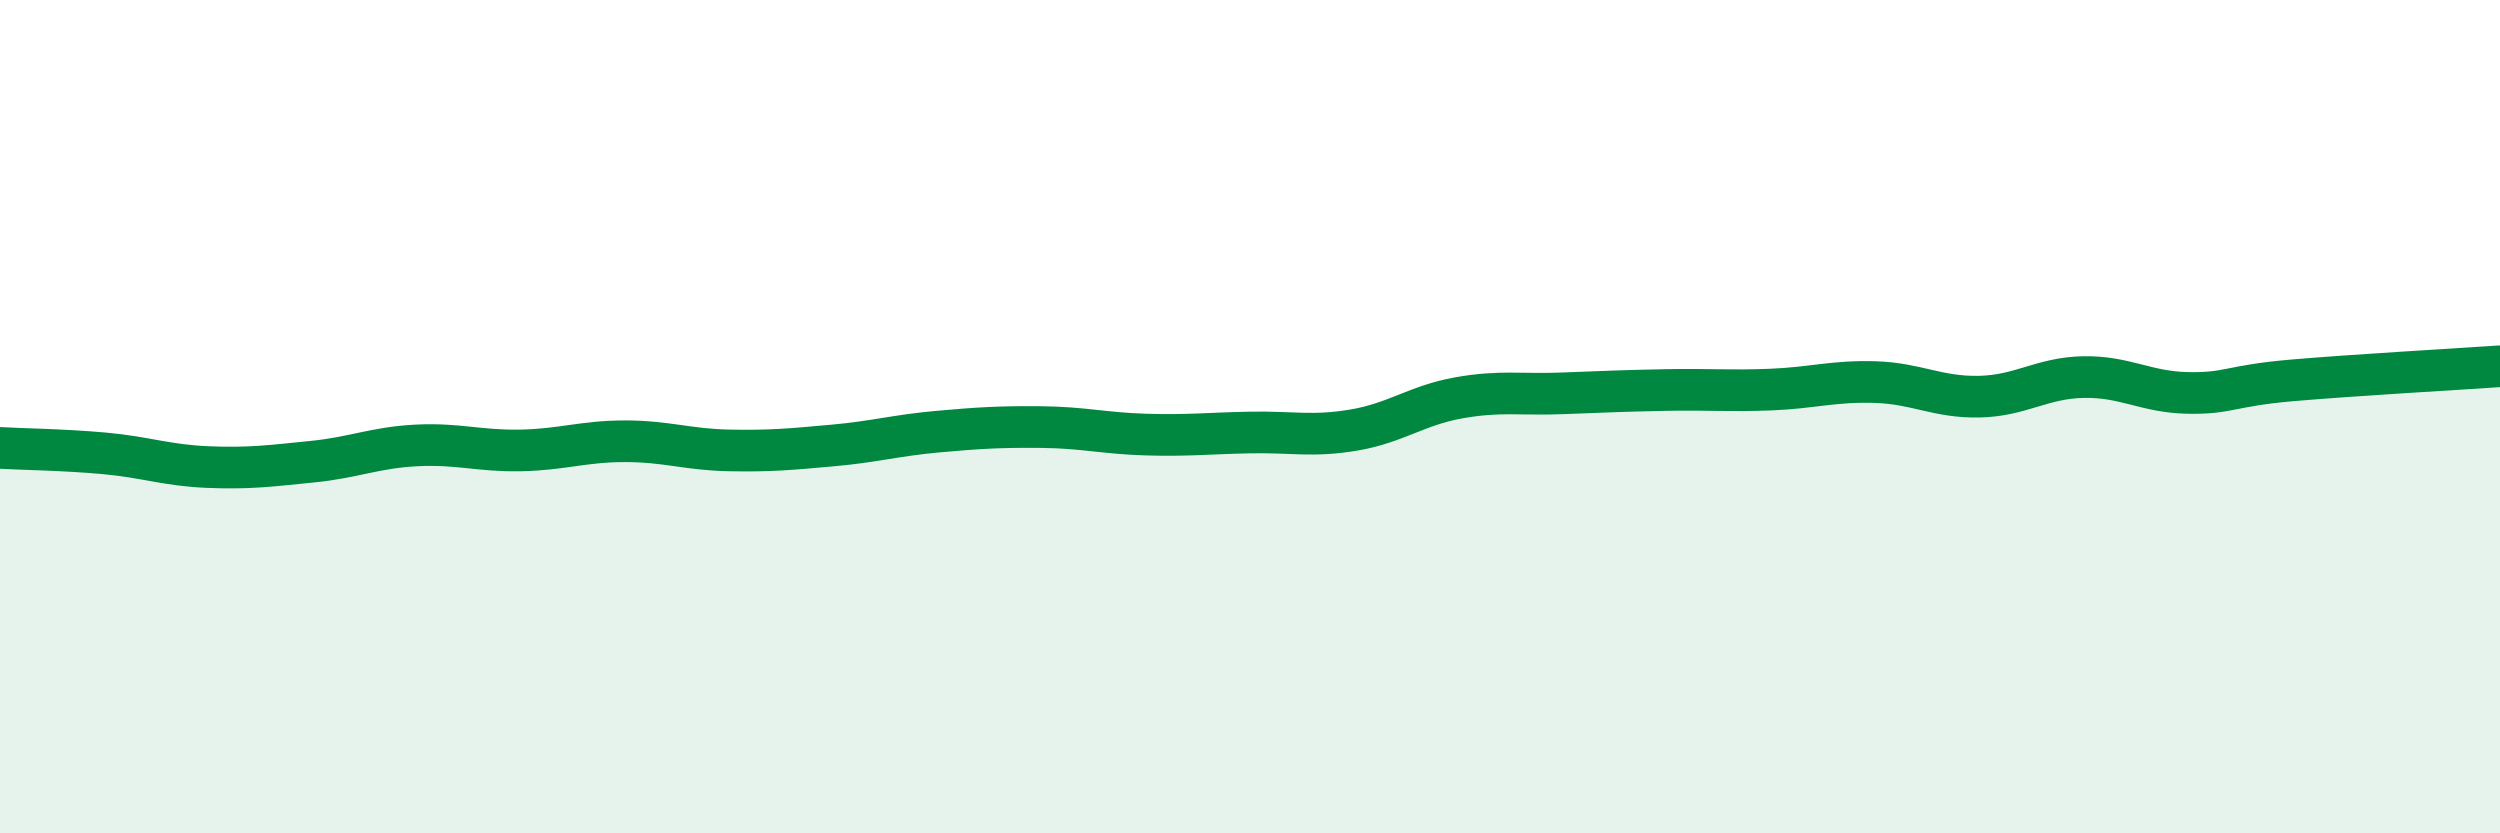
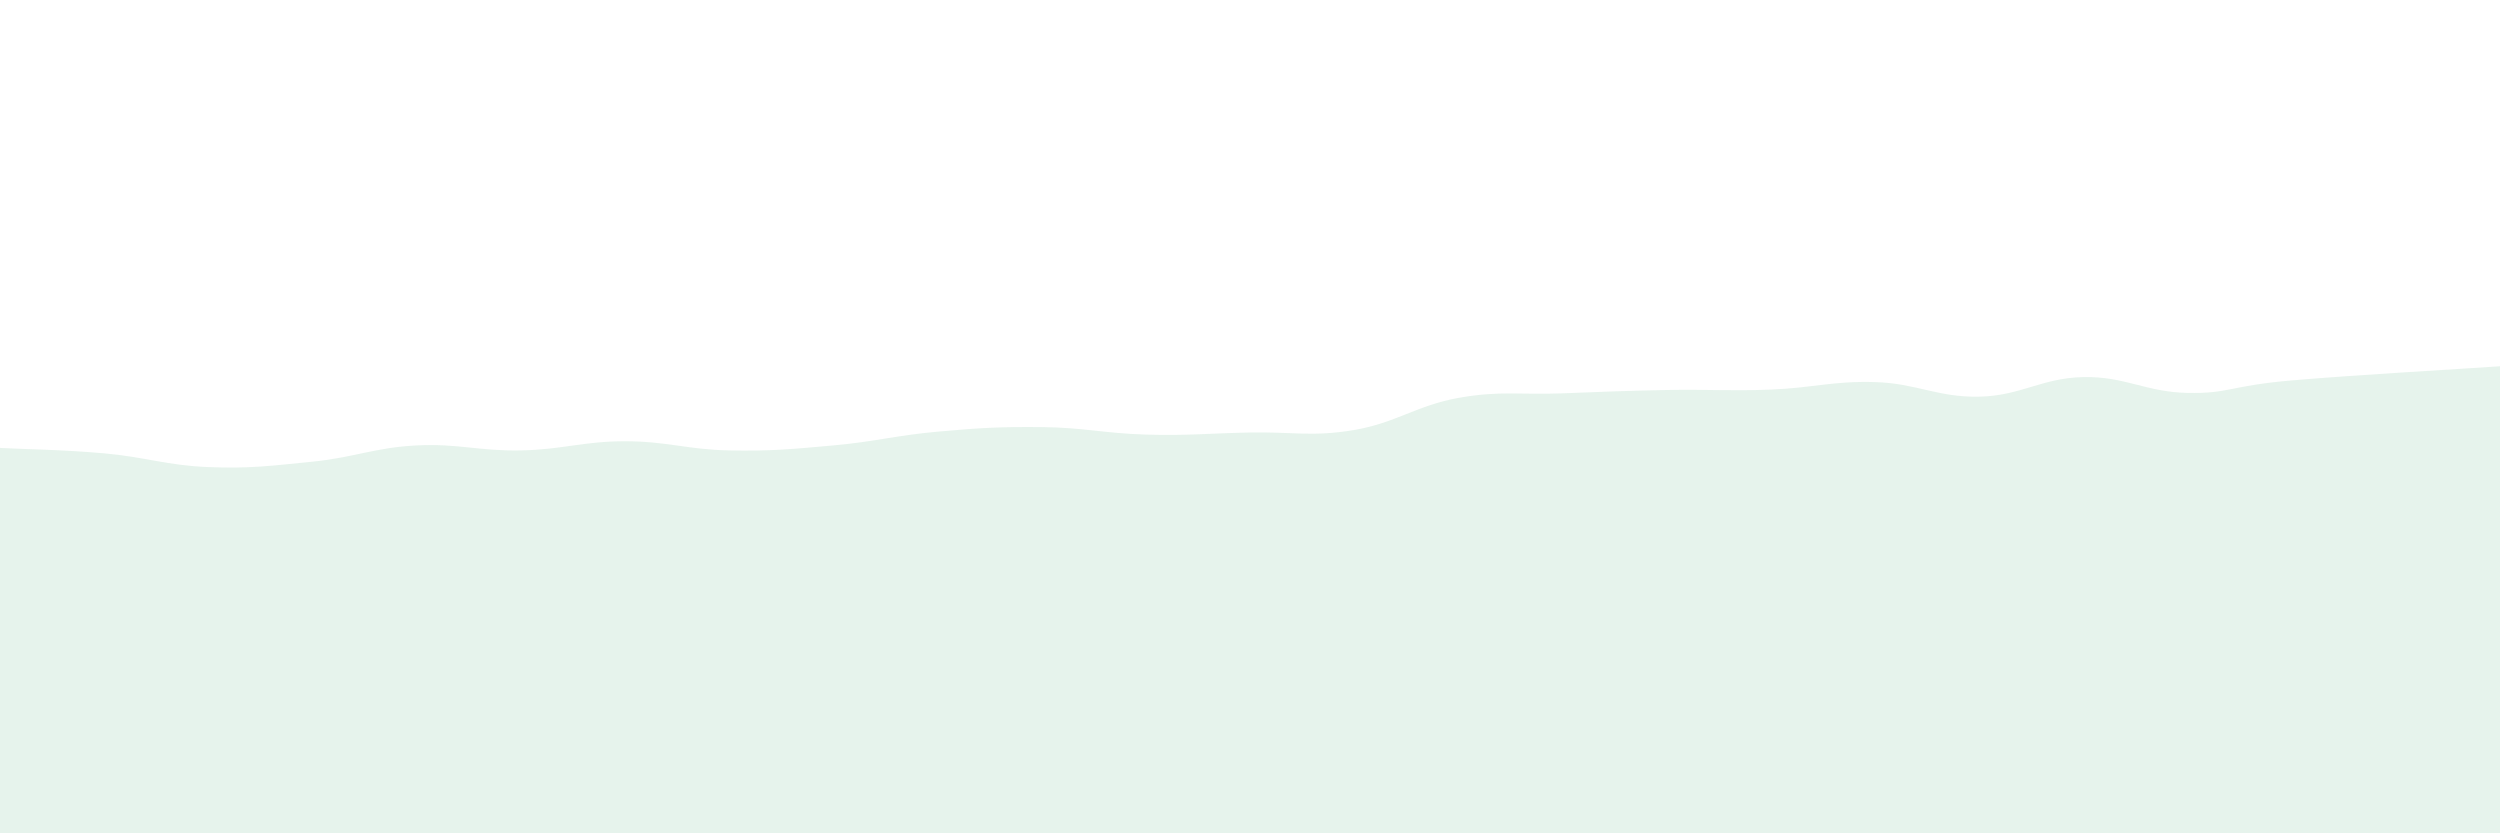
<svg xmlns="http://www.w3.org/2000/svg" width="60" height="20" viewBox="0 0 60 20">
  <path d="M 0,10.75 C 0.5,10.78 1.5,10.79 2.5,10.88 C 3.5,10.97 4,11.17 5,11.21 C 6,11.25 6.5,11.18 7.5,11.08 C 8.5,10.98 9,10.74 10,10.69 C 11,10.64 11.5,10.83 12.5,10.81 C 13.5,10.79 14,10.59 15,10.59 C 16,10.59 16.5,10.79 17.5,10.81 C 18.5,10.83 19,10.78 20,10.69 C 21,10.6 21.5,10.45 22.5,10.36 C 23.5,10.27 24,10.24 25,10.25 C 26,10.26 26.5,10.4 27.5,10.43 C 28.5,10.46 29,10.4 30,10.38 C 31,10.36 31.5,10.49 32.5,10.32 C 33.5,10.15 34,9.73 35,9.55 C 36,9.37 36.5,9.48 37.5,9.44 C 38.5,9.4 39,9.38 40,9.36 C 41,9.34 41.5,9.39 42.5,9.35 C 43.5,9.31 44,9.14 45,9.17 C 46,9.2 46.5,9.54 47.5,9.52 C 48.5,9.5 49,9.07 50,9.05 C 51,9.03 51.5,9.41 52.5,9.43 C 53.5,9.45 53.5,9.26 55,9.13 C 56.5,9 59,8.86 60,8.79L60 20L0 20Z" fill="#008740" opacity="0.1" stroke-linecap="round" stroke-linejoin="round" />
-   <path d="M 0,10.75 C 0.5,10.78 1.5,10.79 2.5,10.88 C 3.5,10.97 4,11.17 5,11.21 C 6,11.25 6.5,11.18 7.5,11.08 C 8.5,10.98 9,10.74 10,10.69 C 11,10.64 11.5,10.83 12.5,10.81 C 13.5,10.79 14,10.59 15,10.59 C 16,10.59 16.5,10.79 17.5,10.81 C 18.5,10.83 19,10.78 20,10.69 C 21,10.6 21.5,10.45 22.5,10.36 C 23.5,10.27 24,10.24 25,10.25 C 26,10.26 26.5,10.4 27.5,10.43 C 28.5,10.46 29,10.4 30,10.38 C 31,10.36 31.5,10.49 32.5,10.32 C 33.5,10.15 34,9.73 35,9.55 C 36,9.37 36.5,9.48 37.5,9.44 C 38.5,9.4 39,9.38 40,9.36 C 41,9.34 41.5,9.39 42.5,9.35 C 43.5,9.31 44,9.14 45,9.17 C 46,9.2 46.5,9.54 47.5,9.52 C 48.5,9.5 49,9.07 50,9.05 C 51,9.03 51.5,9.41 52.5,9.43 C 53.5,9.45 53.5,9.26 55,9.13 C 56.5,9 59,8.86 60,8.79" stroke="#008740" stroke-width="1" fill="none" stroke-linecap="round" stroke-linejoin="round" />
</svg>